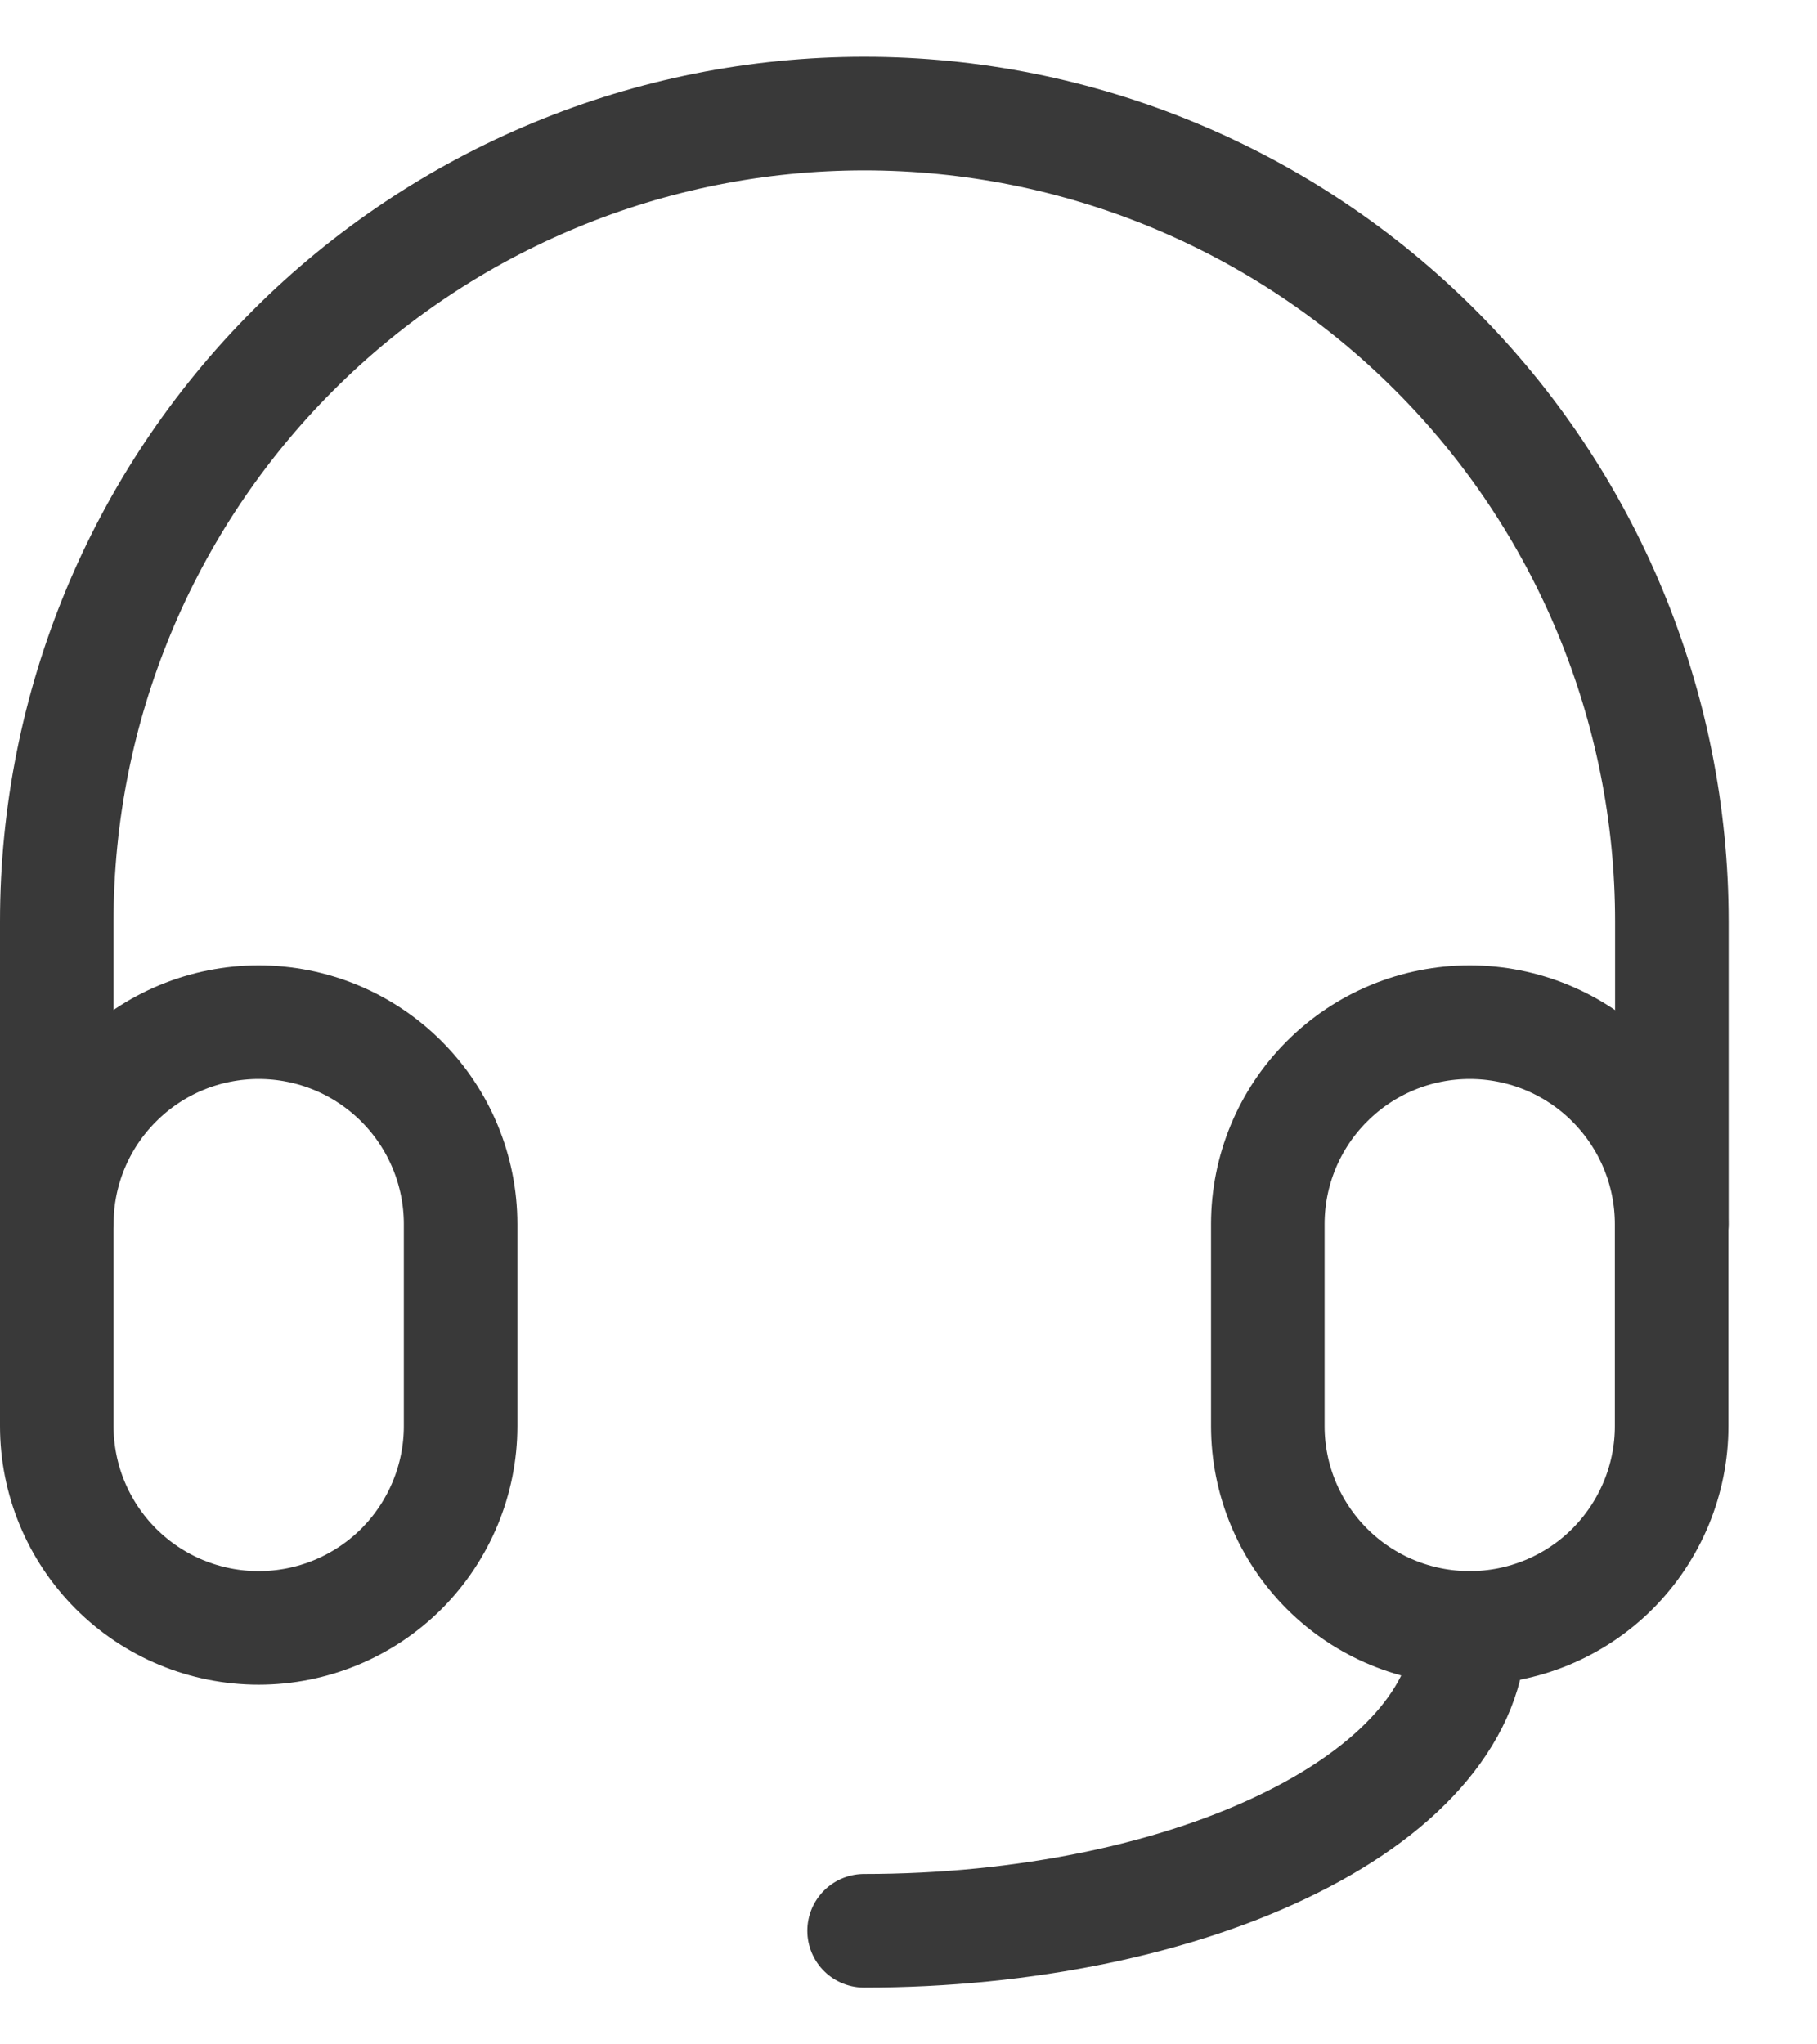
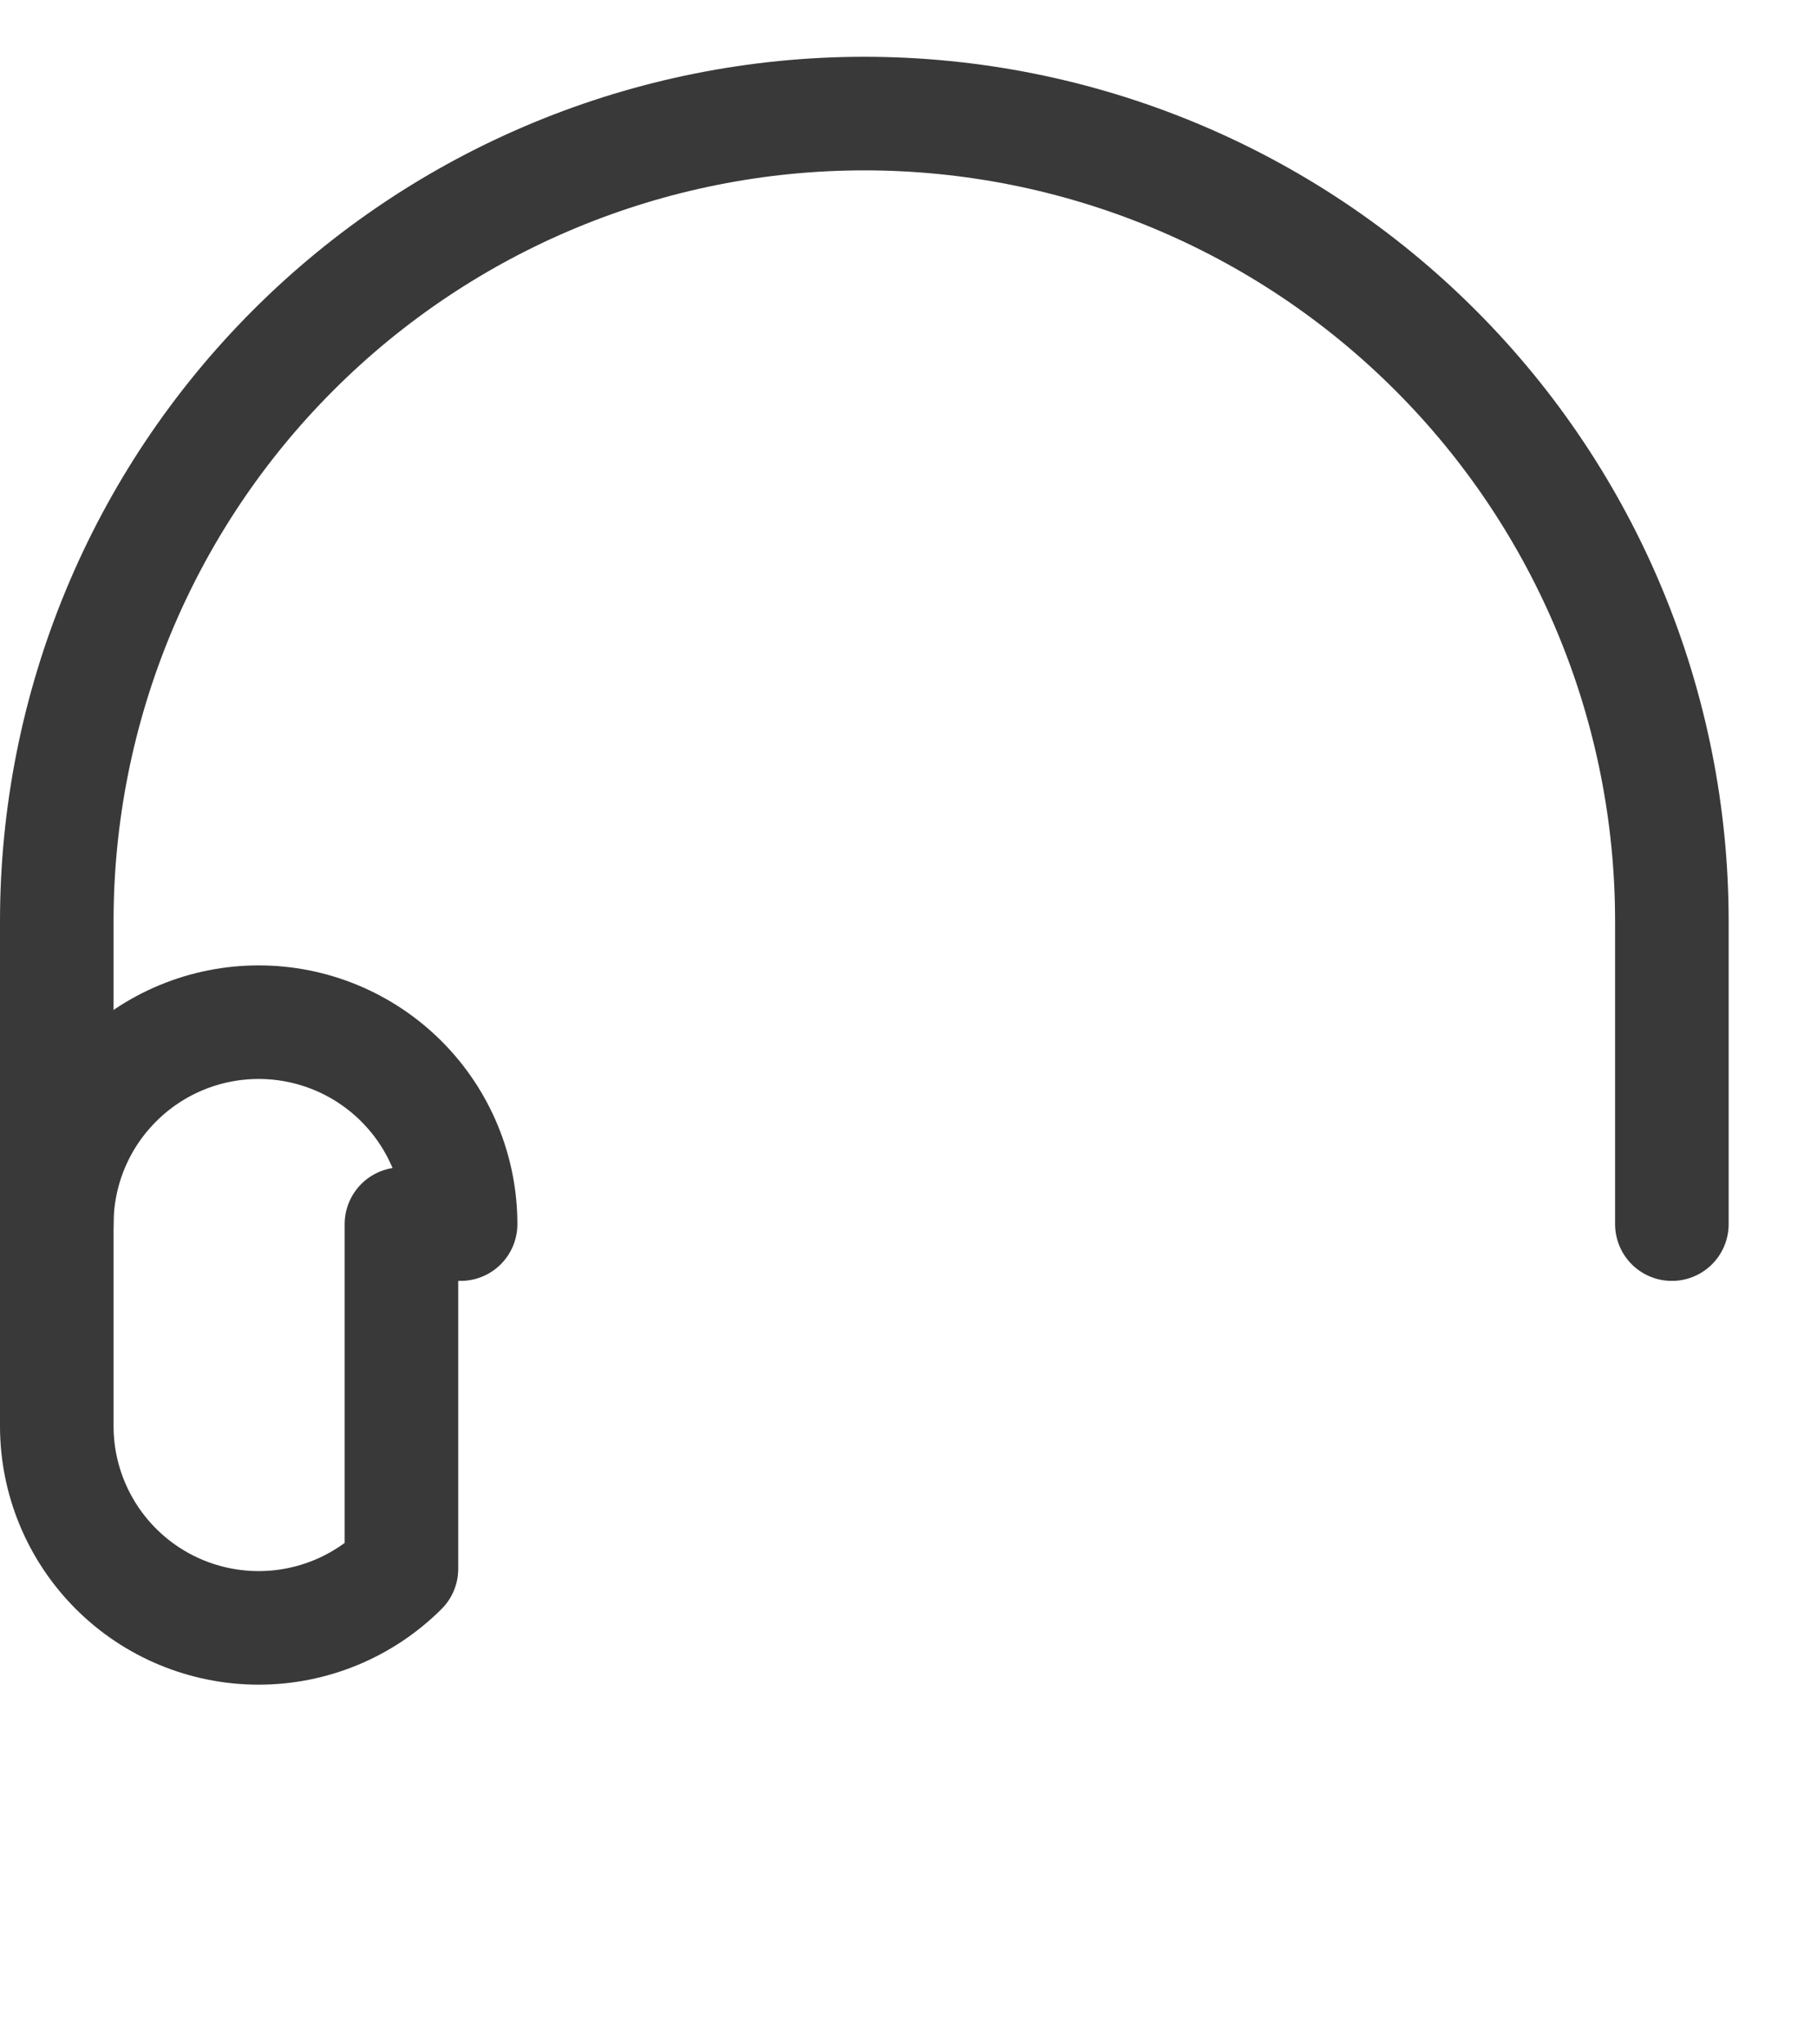
<svg xmlns="http://www.w3.org/2000/svg" width="16" height="18" viewBox="0 0 16 18" fill="none">
-   <path d="M4.056 10.778C4.056 10.306 3.868 9.854 3.535 9.521C3.201 9.187 2.749 9 2.278 9C1.806 9 1.354 9.187 1.021 9.521C0.687 9.854 0.5 10.306 0.5 10.778V12.556C0.5 13.027 0.687 13.479 1.021 13.813C1.354 14.146 1.806 14.333 2.278 14.333C2.749 14.333 3.201 14.146 3.535 13.813C3.868 13.479 4.056 13.027 4.056 12.556V10.778Z" stroke="#393939" stroke-linecap="round" stroke-linejoin="round" />
-   <path d="M14.72 10.778C14.72 10.306 14.532 9.854 14.199 9.521C13.866 9.187 13.413 9 12.942 9C12.47 9 12.018 9.187 11.685 9.521C11.351 9.854 11.164 10.306 11.164 10.778V12.556C11.164 13.027 11.351 13.479 11.685 13.813C12.018 14.146 12.47 14.333 12.942 14.333C13.413 14.333 13.866 14.146 14.199 13.813C14.532 13.479 14.72 13.027 14.72 12.556V10.778Z" stroke="#393939" stroke-linecap="round" stroke-linejoin="round" />
+   <path d="M4.056 10.778C4.056 10.306 3.868 9.854 3.535 9.521C3.201 9.187 2.749 9 2.278 9C1.806 9 1.354 9.187 1.021 9.521C0.687 9.854 0.5 10.306 0.5 10.778V12.556C0.5 13.027 0.687 13.479 1.021 13.813C1.354 14.146 1.806 14.333 2.278 14.333C2.749 14.333 3.201 14.146 3.535 13.813V10.778Z" stroke="#393939" stroke-linecap="round" stroke-linejoin="round" />
  <path d="M0.5 10.778V8.111C0.5 6.225 1.249 4.416 2.583 3.083C3.916 1.749 5.725 1 7.611 1C9.497 1 11.306 1.749 12.639 3.083C13.973 4.416 14.722 6.225 14.722 8.111V10.778" stroke="#393939" stroke-linecap="round" stroke-linejoin="round" />
-   <path d="M12.943 14.333C12.943 15.041 12.381 15.719 11.381 16.218C10.38 16.719 9.023 17 7.609 17" stroke="#393939" stroke-linecap="round" stroke-linejoin="round" />
</svg>